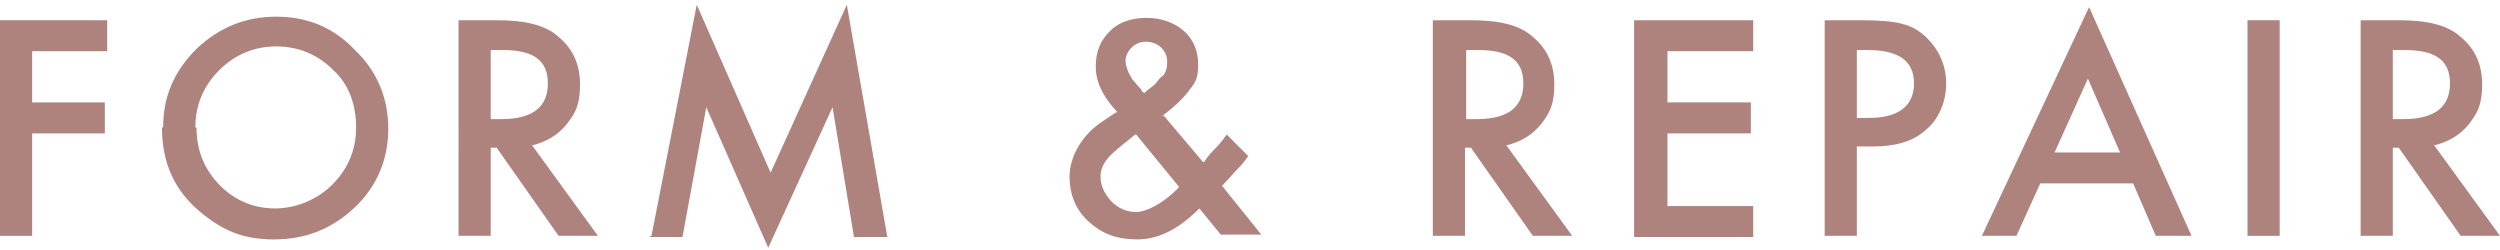
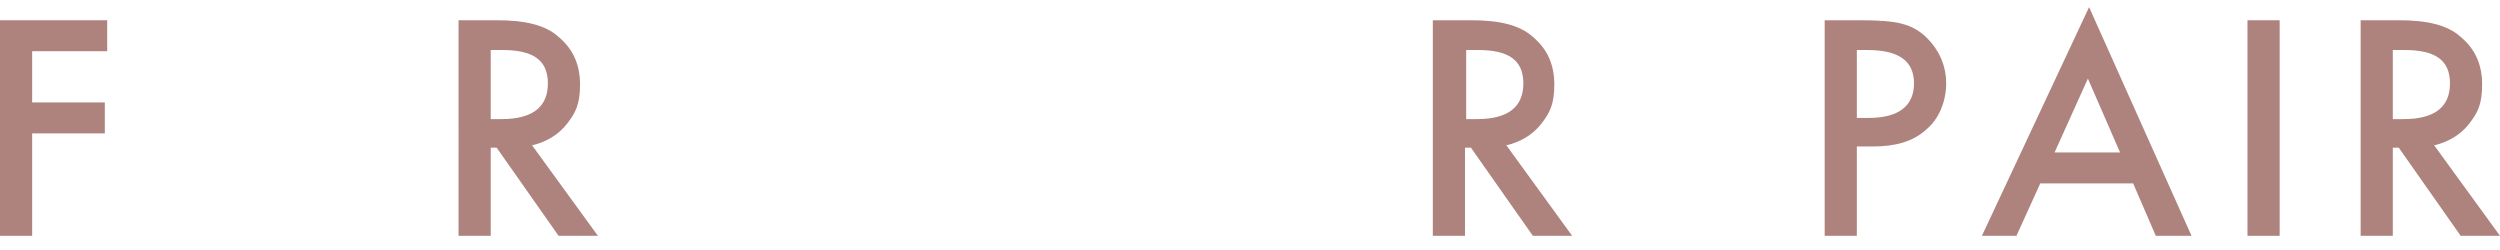
<svg xmlns="http://www.w3.org/2000/svg" id="_レイヤー_2" version="1.1" viewBox="0 0 209.9 21">
  <defs>
    <style>
      .st0 {
        fill: #ae827d;
      }
    </style>
  </defs>
  <g id="layout">
    <g>
      <path class="st0" d="M9,4.3H2.7v4.3h6.1v2.6H2.7v8.6H0V1.7h9v2.6Z" />
-       <path class="st0" d="M13.7,10.7c0-2.6.9-4.7,2.8-6.6,1.9-1.8,4.1-2.7,6.7-2.7s4.8.9,6.6,2.8c1.9,1.8,2.8,4.1,2.8,6.6s-.9,4.8-2.8,6.6c-1.9,1.8-4.1,2.7-6.8,2.7s-4.4-.8-6.3-2.4c-2.1-1.8-3.1-4.1-3.1-7ZM16.5,10.7c0,2,.7,3.6,2,4.9,1.3,1.3,2.9,1.9,4.6,1.9s3.5-.7,4.8-2c1.3-1.3,2-2.9,2-4.8s-.6-3.6-1.9-4.8c-1.3-1.3-2.9-2-4.8-2s-3.5.7-4.8,2c-1.3,1.3-2,2.9-2,4.8h0Z" />
      <path class="st0" d="M44.6,12.1l5.6,7.7h-3.3l-5.2-7.4h-.5v7.4h-2.7V1.7h3.2c2.4,0,4.1.4,5.2,1.4,1.2,1,1.8,2.3,1.8,4s-.4,2.4-1.1,3.3-1.7,1.5-2.9,1.8ZM41.2,10h.9c2.6,0,3.9-1,3.9-3s-1.3-2.8-3.8-2.8h-1v5.7h0Z" />
-       <path class="st0" d="M54.7,19.8L58.5.4l6.2,14.1L71.1.4l3.4,19.5h-2.8l-1.8-10.9-5.4,11.8-5.2-11.8-2,10.9h-2.8,0Z" />
-       <path class="st0" d="M97.7,9.7l3.3,3.9h.1c.3-.5.7-.9,1-1.2s.6-.7.9-1.1l1.8,1.8c-.2.3-.5.7-.9,1.1s-.8.9-1.3,1.4l3.3,4.1h-3.4l-1.8-2.2c-1.7,1.7-3.4,2.6-5.2,2.6s-3-.5-4.1-1.5c-1.1-1-1.6-2.3-1.6-3.8s.9-3.3,2.6-4.5l1.2-.8s0,0,0,0,0,0,.2-.1c-1.2-1.3-1.8-2.5-1.8-3.8s.4-2.2,1.2-3c.8-.8,1.9-1.1,3.1-1.1s2.3.4,3.1,1.1,1.2,1.7,1.2,2.8-.2,1.5-.7,2.1c-.4.6-1.2,1.4-2.4,2.3ZM95.5,11.3h-.2c-1.1.9-1.9,1.5-2.3,2-.4.5-.6,1-.6,1.5,0,.8.3,1.4.9,2.1.6.6,1.3.9,2.1.9s2.3-.7,3.6-2.1l-3.6-4.4h0ZM96.1,7.8l.2-.2c.4-.3.7-.5.9-.8s.4-.4.5-.5c.2-.3.3-.6.3-1.1s-.2-.9-.5-1.2-.8-.5-1.3-.5-.9.2-1.2.5c-.3.3-.5.7-.5,1.1s.2,1,.6,1.6l.7.8s0,0,.1.2Z" />
      <path class="st0" d="M126.4,12.1l5.6,7.7h-3.3l-5.2-7.4h-.5v7.4h-2.7V1.7h3.2c2.4,0,4.1.4,5.2,1.4,1.2,1,1.8,2.3,1.8,4s-.4,2.4-1.1,3.3-1.7,1.5-2.9,1.8h0ZM123.1,10h.9c2.6,0,3.9-1,3.9-3s-1.3-2.8-3.8-2.8h-1v5.7h0Z" />
-       <path class="st0" d="M147.2,4.3h-7.2v4.3h7v2.6h-7v6.1h7.2v2.6h-10V1.7h10v2.6Z" />
      <path class="st0" d="M155.9,12.5v7.3h-2.7V1.7h3.1c1.5,0,2.7.1,3.4.3.8.2,1.5.6,2.1,1.2,1,1,1.6,2.3,1.6,3.8s-.6,3-1.7,3.9c-1.1,1-2.6,1.4-4.5,1.4h-1.3,0ZM155.9,9.9h1c2.5,0,3.8-1,3.8-2.9s-1.3-2.8-3.9-2.8h-.9v5.7h0Z" />
      <path class="st0" d="M179.1,15.4h-7.8l-2,4.4h-2.9L175.4.6l8.6,19.2h-3s-1.9-4.4-1.9-4.4ZM178,12.8l-2.7-6.2-2.8,6.2h5.5,0Z" />
      <path class="st0" d="M191.4,1.7v18.1h-2.7V1.7h2.7Z" />
      <path class="st0" d="M204.3,12.1l5.6,7.7h-3.3l-5.2-7.4h-.5v7.4h-2.7V1.7h3.2c2.4,0,4.1.4,5.2,1.4,1.2,1,1.8,2.3,1.8,4s-.4,2.4-1.1,3.3-1.7,1.5-2.9,1.8h0ZM200.9,10h.9c2.6,0,3.9-1,3.9-3s-1.3-2.8-3.8-2.8h-1v5.7h0Z" />
    </g>
  </g>
</svg>